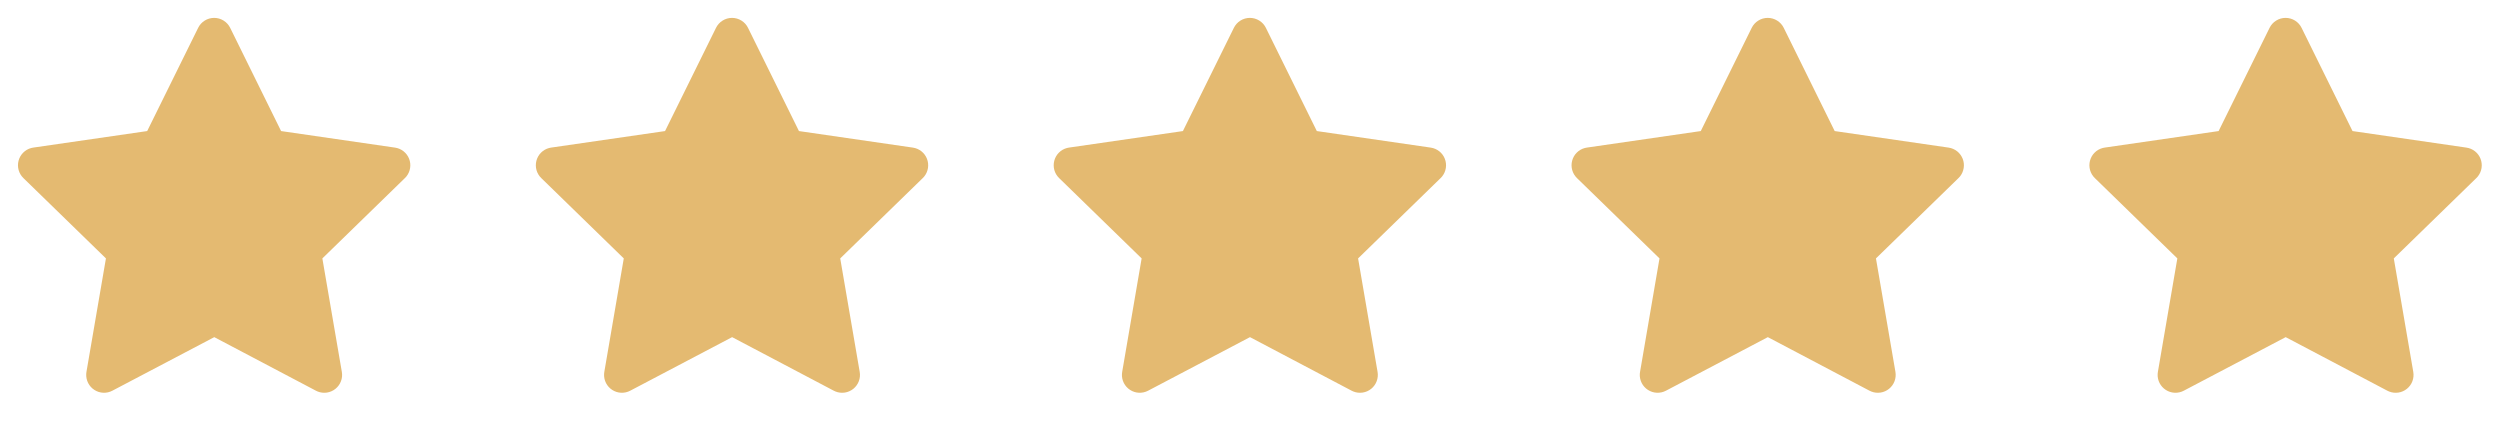
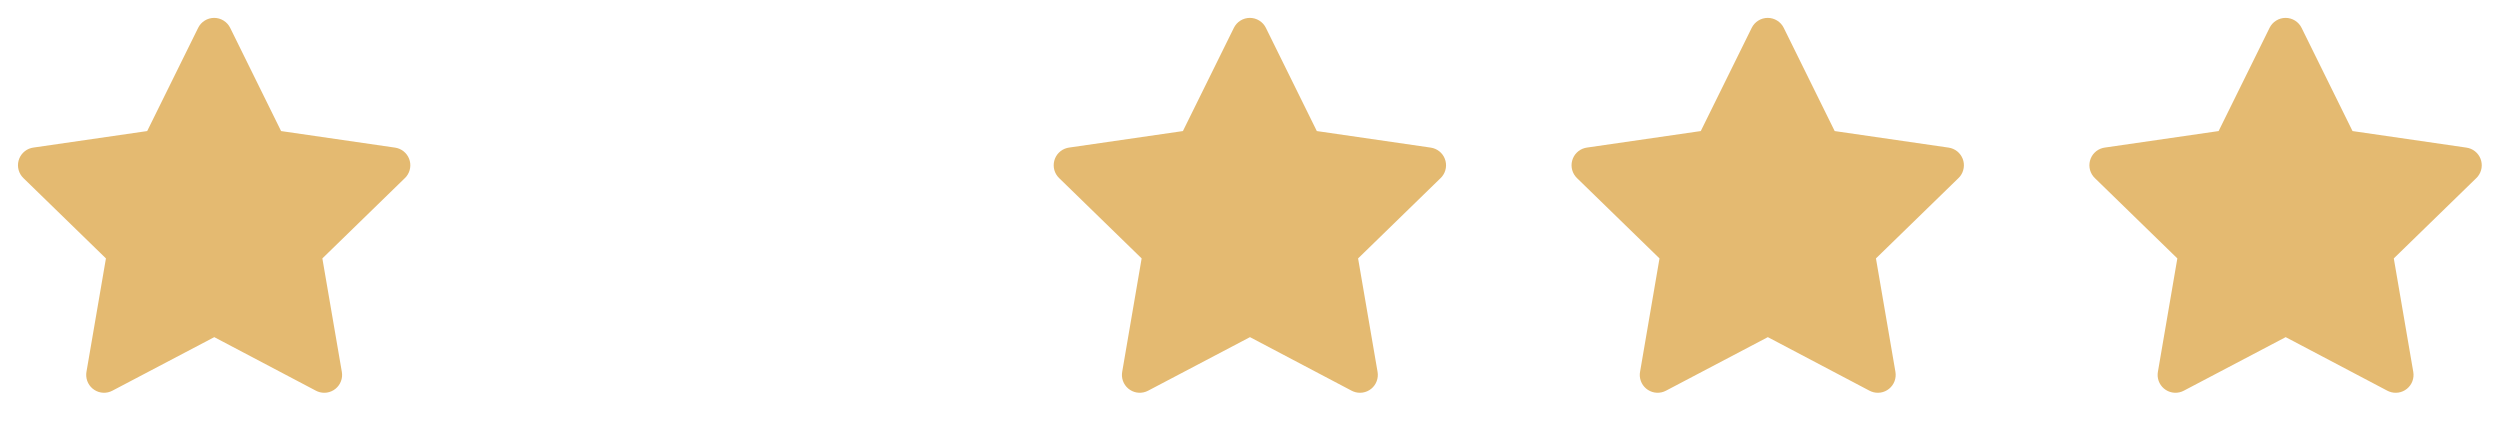
<svg xmlns="http://www.w3.org/2000/svg" width="110" height="19" viewBox="0 0 110 19" fill="none">
  <path d="M6.476 5.767L1.464 6.494L1.375 6.512C1.24 6.548 1.118 6.618 1.02 6.717C0.922 6.815 0.851 6.938 0.816 7.073C0.781 7.207 0.782 7.349 0.82 7.483C0.857 7.617 0.929 7.738 1.029 7.835L4.661 11.37L3.804 16.363L3.794 16.45C3.786 16.589 3.815 16.727 3.878 16.852C3.941 16.976 4.036 17.081 4.153 17.156C4.27 17.232 4.405 17.275 4.544 17.281C4.683 17.287 4.821 17.256 4.944 17.191L9.428 14.834L13.901 17.191L13.979 17.227C14.109 17.279 14.25 17.294 14.388 17.273C14.525 17.252 14.655 17.194 14.763 17.106C14.871 17.018 14.954 16.903 15.003 16.772C15.052 16.642 15.065 16.501 15.041 16.363L14.184 11.37L17.817 7.834L17.879 7.768C17.966 7.66 18.024 7.531 18.045 7.393C18.067 7.256 18.051 7.116 18.001 6.986C17.95 6.857 17.866 6.743 17.757 6.657C17.649 6.571 17.519 6.515 17.381 6.495L12.368 5.767L10.128 1.226C10.063 1.094 9.962 0.983 9.838 0.906C9.713 0.828 9.57 0.787 9.423 0.787C9.276 0.787 9.132 0.828 9.008 0.906C8.883 0.983 8.783 1.094 8.718 1.226L6.476 5.767Z" fill="#E4BA71" />
-   <path d="M29.262 5.767L24.249 6.494L24.161 6.512C24.026 6.548 23.904 6.618 23.805 6.717C23.707 6.815 23.637 6.938 23.602 7.073C23.567 7.207 23.568 7.349 23.605 7.483C23.643 7.617 23.715 7.738 23.815 7.835L27.446 11.37L26.59 16.363L26.58 16.45C26.572 16.589 26.6 16.727 26.663 16.852C26.726 16.976 26.821 17.081 26.938 17.156C27.055 17.232 27.19 17.275 27.329 17.281C27.469 17.287 27.607 17.256 27.73 17.191L32.213 14.834L36.686 17.191L36.765 17.227C36.895 17.279 37.036 17.294 37.173 17.273C37.311 17.252 37.441 17.194 37.549 17.106C37.657 17.018 37.74 16.903 37.789 16.772C37.838 16.642 37.851 16.501 37.827 16.363L36.97 11.37L40.603 7.834L40.664 7.768C40.752 7.66 40.809 7.531 40.831 7.393C40.852 7.256 40.837 7.116 40.786 6.986C40.736 6.857 40.652 6.743 40.543 6.657C40.434 6.571 40.305 6.515 40.167 6.495L35.154 5.767L32.913 1.226C32.849 1.094 32.748 0.983 32.624 0.906C32.499 0.828 32.355 0.787 32.209 0.787C32.062 0.787 31.918 0.828 31.794 0.906C31.669 0.983 31.569 1.094 31.504 1.226L29.262 5.767Z" fill="#E4BA71" />
  <path d="M52.048 5.767L47.035 6.494L46.946 6.512C46.812 6.548 46.689 6.618 46.591 6.717C46.493 6.815 46.423 6.938 46.388 7.073C46.353 7.207 46.354 7.349 46.391 7.483C46.429 7.617 46.501 7.738 46.601 7.835L50.232 11.37L49.376 16.363L49.366 16.45C49.357 16.589 49.386 16.727 49.449 16.852C49.512 16.976 49.607 17.081 49.724 17.156C49.841 17.232 49.976 17.275 50.115 17.281C50.254 17.287 50.393 17.256 50.516 17.191L54.999 14.834L59.472 17.191L59.551 17.227C59.681 17.279 59.821 17.294 59.959 17.273C60.097 17.252 60.227 17.194 60.335 17.106C60.443 17.018 60.526 16.903 60.574 16.772C60.623 16.642 60.637 16.501 60.613 16.363L59.756 11.37L63.389 7.834L63.45 7.768C63.538 7.66 63.595 7.531 63.617 7.393C63.638 7.256 63.623 7.116 63.572 6.986C63.522 6.857 63.438 6.743 63.329 6.657C63.22 6.571 63.09 6.515 62.953 6.495L57.94 5.767L55.699 1.226C55.634 1.094 55.534 0.983 55.409 0.906C55.285 0.828 55.141 0.787 54.994 0.787C54.848 0.787 54.704 0.828 54.579 0.906C54.455 0.983 54.355 1.094 54.29 1.226L52.048 5.767Z" fill="#E4BA71" />
  <path d="M74.834 5.767L69.821 6.494L69.732 6.512C69.598 6.548 69.475 6.618 69.377 6.717C69.279 6.815 69.209 6.938 69.174 7.073C69.138 7.207 69.14 7.349 69.177 7.483C69.214 7.617 69.287 7.738 69.386 7.835L73.018 11.37L72.162 16.363L72.151 16.45C72.143 16.589 72.172 16.727 72.235 16.852C72.298 16.976 72.393 17.081 72.51 17.156C72.627 17.232 72.762 17.275 72.901 17.281C73.04 17.287 73.178 17.256 73.302 17.191L77.785 14.834L82.258 17.191L82.337 17.227C82.466 17.279 82.607 17.294 82.745 17.273C82.883 17.252 83.012 17.194 83.12 17.106C83.228 17.018 83.311 16.903 83.36 16.772C83.409 16.642 83.422 16.501 83.399 16.363L82.542 11.37L86.175 7.834L86.236 7.768C86.324 7.66 86.381 7.531 86.402 7.393C86.424 7.256 86.409 7.116 86.358 6.986C86.307 6.857 86.223 6.743 86.115 6.657C86.006 6.571 85.876 6.515 85.739 6.495L80.726 5.767L78.485 1.226C78.42 1.094 78.32 0.983 78.195 0.906C78.071 0.828 77.927 0.787 77.78 0.787C77.633 0.787 77.49 0.828 77.365 0.906C77.241 0.983 77.14 1.094 77.075 1.226L74.834 5.767Z" fill="#E4BA71" />
  <path d="M97.619 5.767L92.606 6.494L92.517 6.512C92.383 6.548 92.26 6.618 92.162 6.717C92.064 6.815 91.994 6.938 91.959 7.073C91.924 7.207 91.925 7.349 91.962 7.483C92 7.617 92.072 7.738 92.172 7.835L95.803 11.37L94.947 16.363L94.937 16.45C94.928 16.589 94.957 16.727 95.02 16.852C95.083 16.976 95.178 17.081 95.295 17.156C95.412 17.232 95.547 17.275 95.686 17.281C95.826 17.287 95.964 17.256 96.087 17.191L100.57 14.834L105.043 17.191L105.122 17.227C105.252 17.279 105.393 17.294 105.53 17.273C105.668 17.252 105.798 17.194 105.906 17.106C106.014 17.018 106.097 16.903 106.146 16.772C106.194 16.642 106.208 16.501 106.184 16.363L105.327 11.37L108.96 7.834L109.021 7.768C109.109 7.66 109.166 7.531 109.188 7.393C109.209 7.256 109.194 7.116 109.143 6.986C109.093 6.857 109.009 6.743 108.9 6.657C108.791 6.571 108.661 6.515 108.524 6.495L103.511 5.767L101.27 1.226C101.205 1.094 101.105 0.983 100.981 0.906C100.856 0.828 100.712 0.787 100.566 0.787C100.419 0.787 100.275 0.828 100.151 0.906C100.026 0.983 99.926 1.094 99.861 1.226L97.619 5.767Z" fill="#E4BA71" />
</svg>